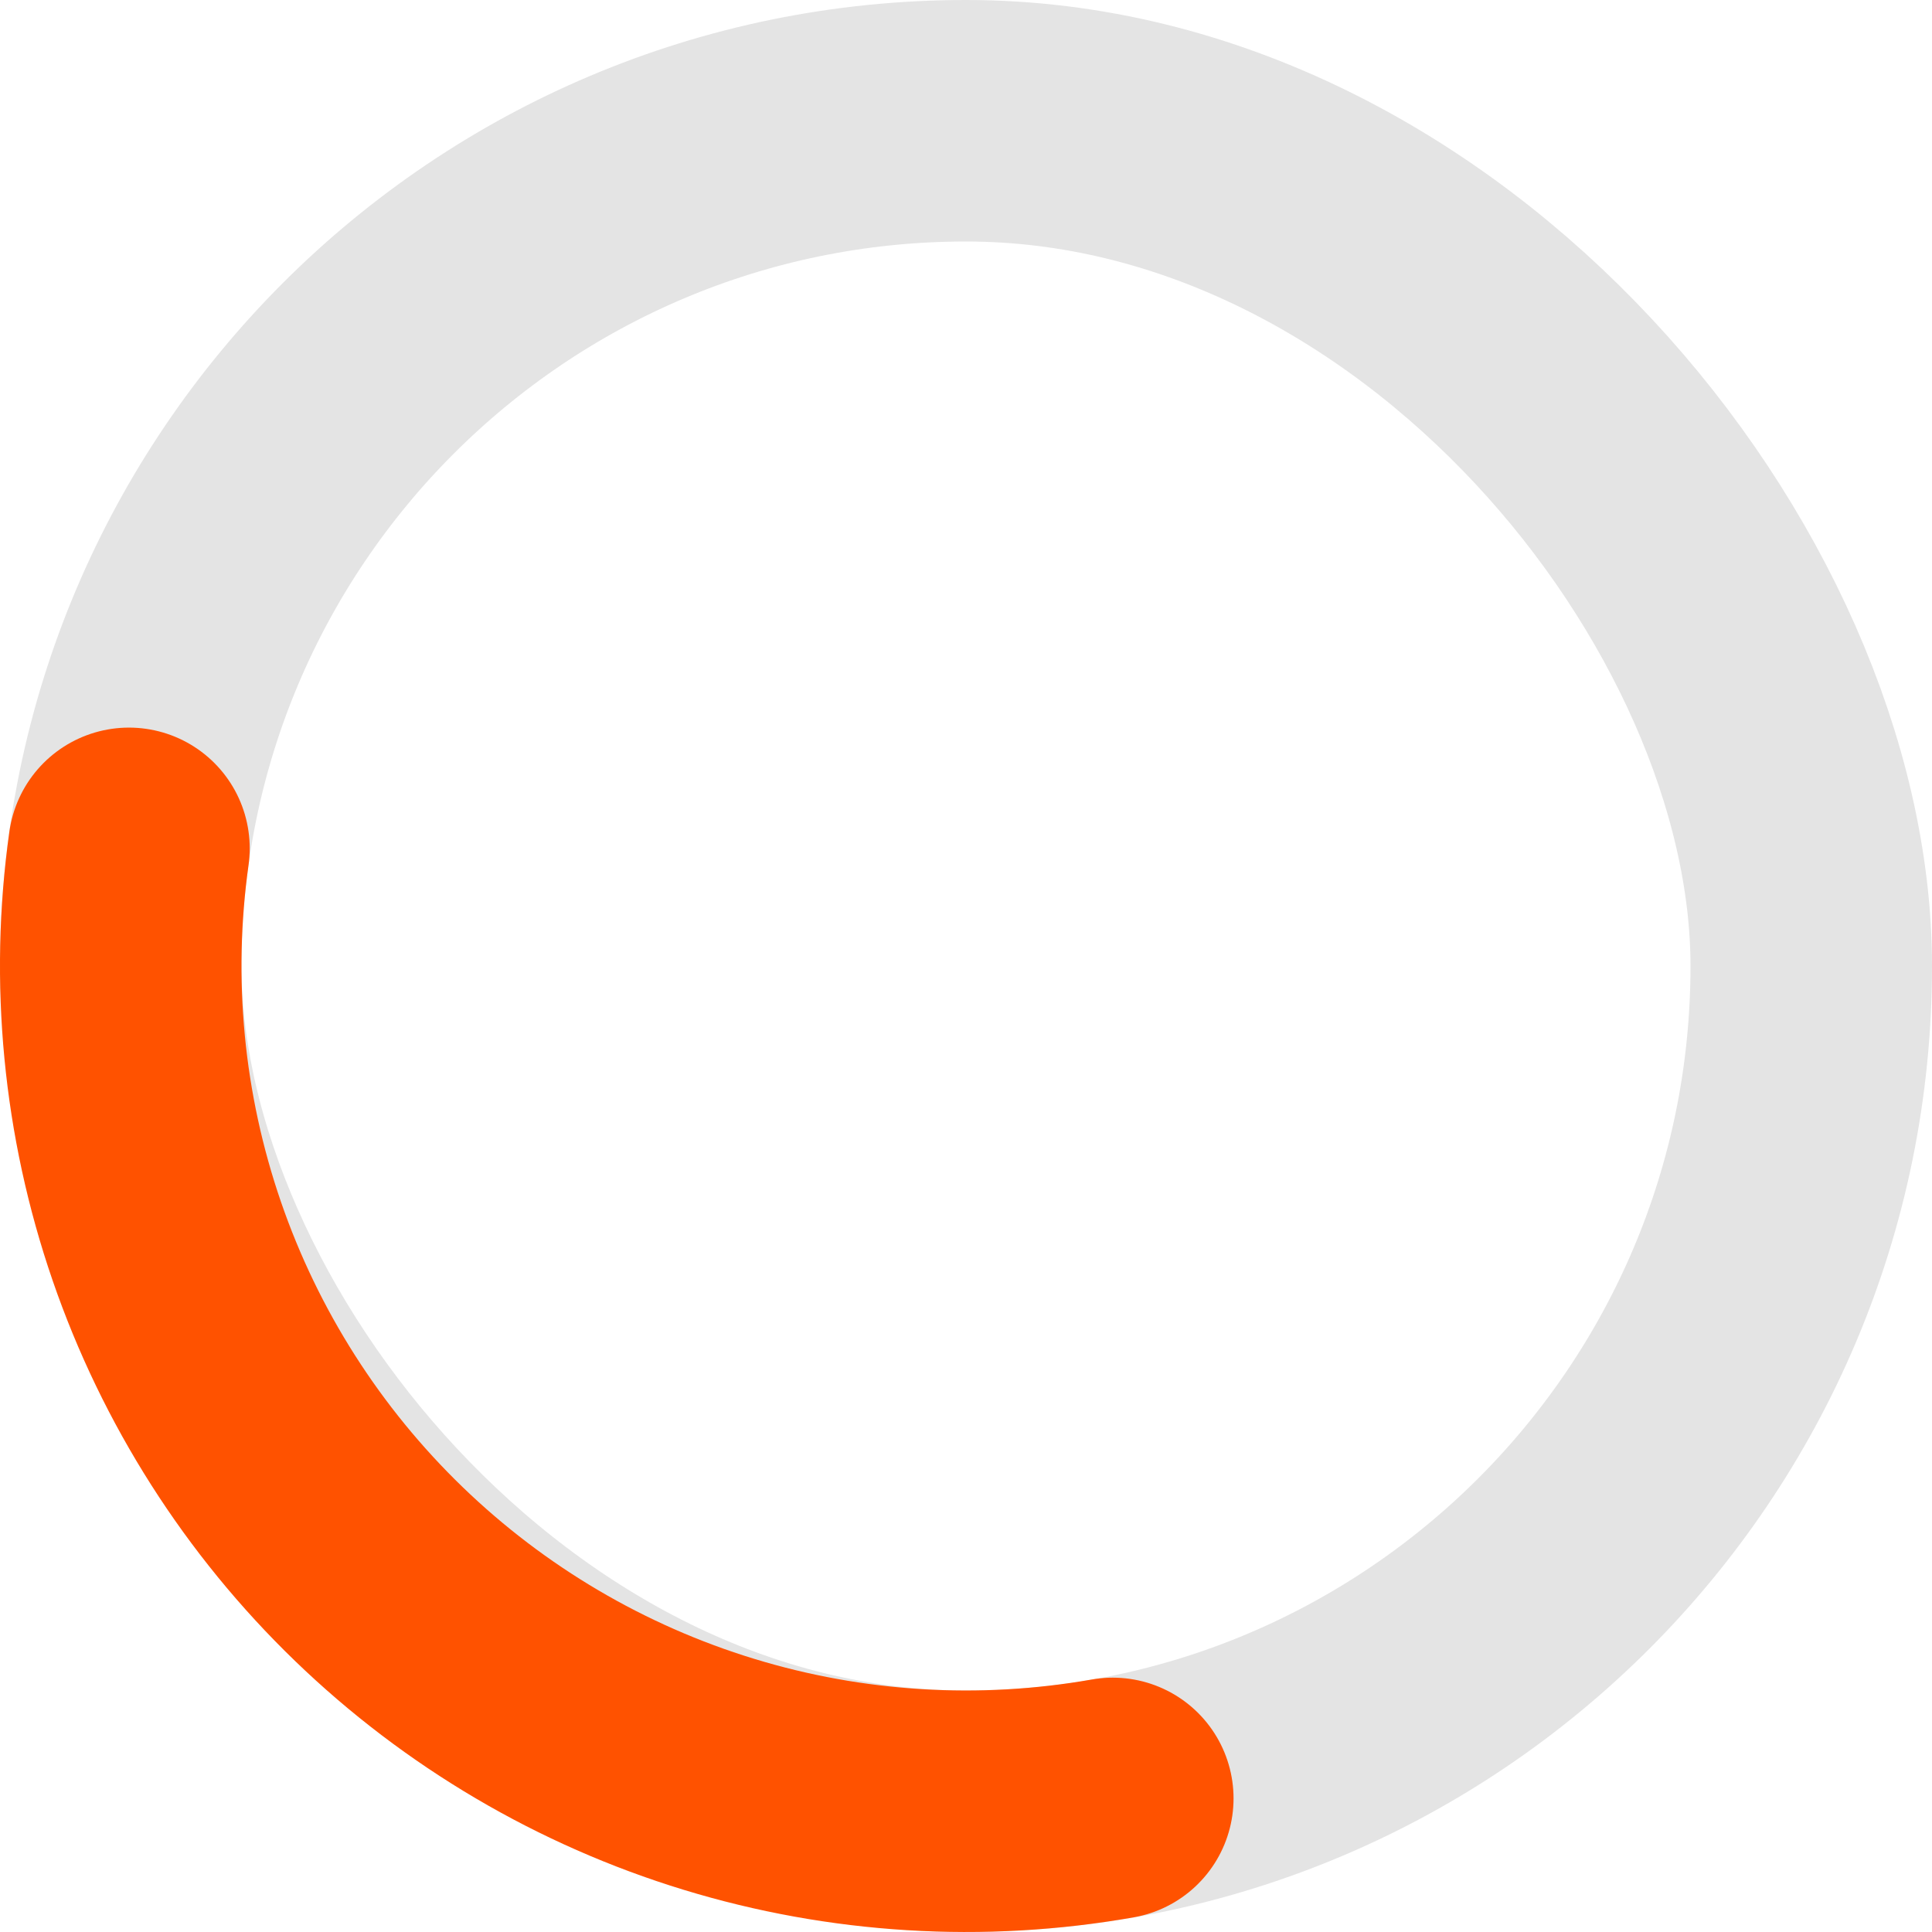
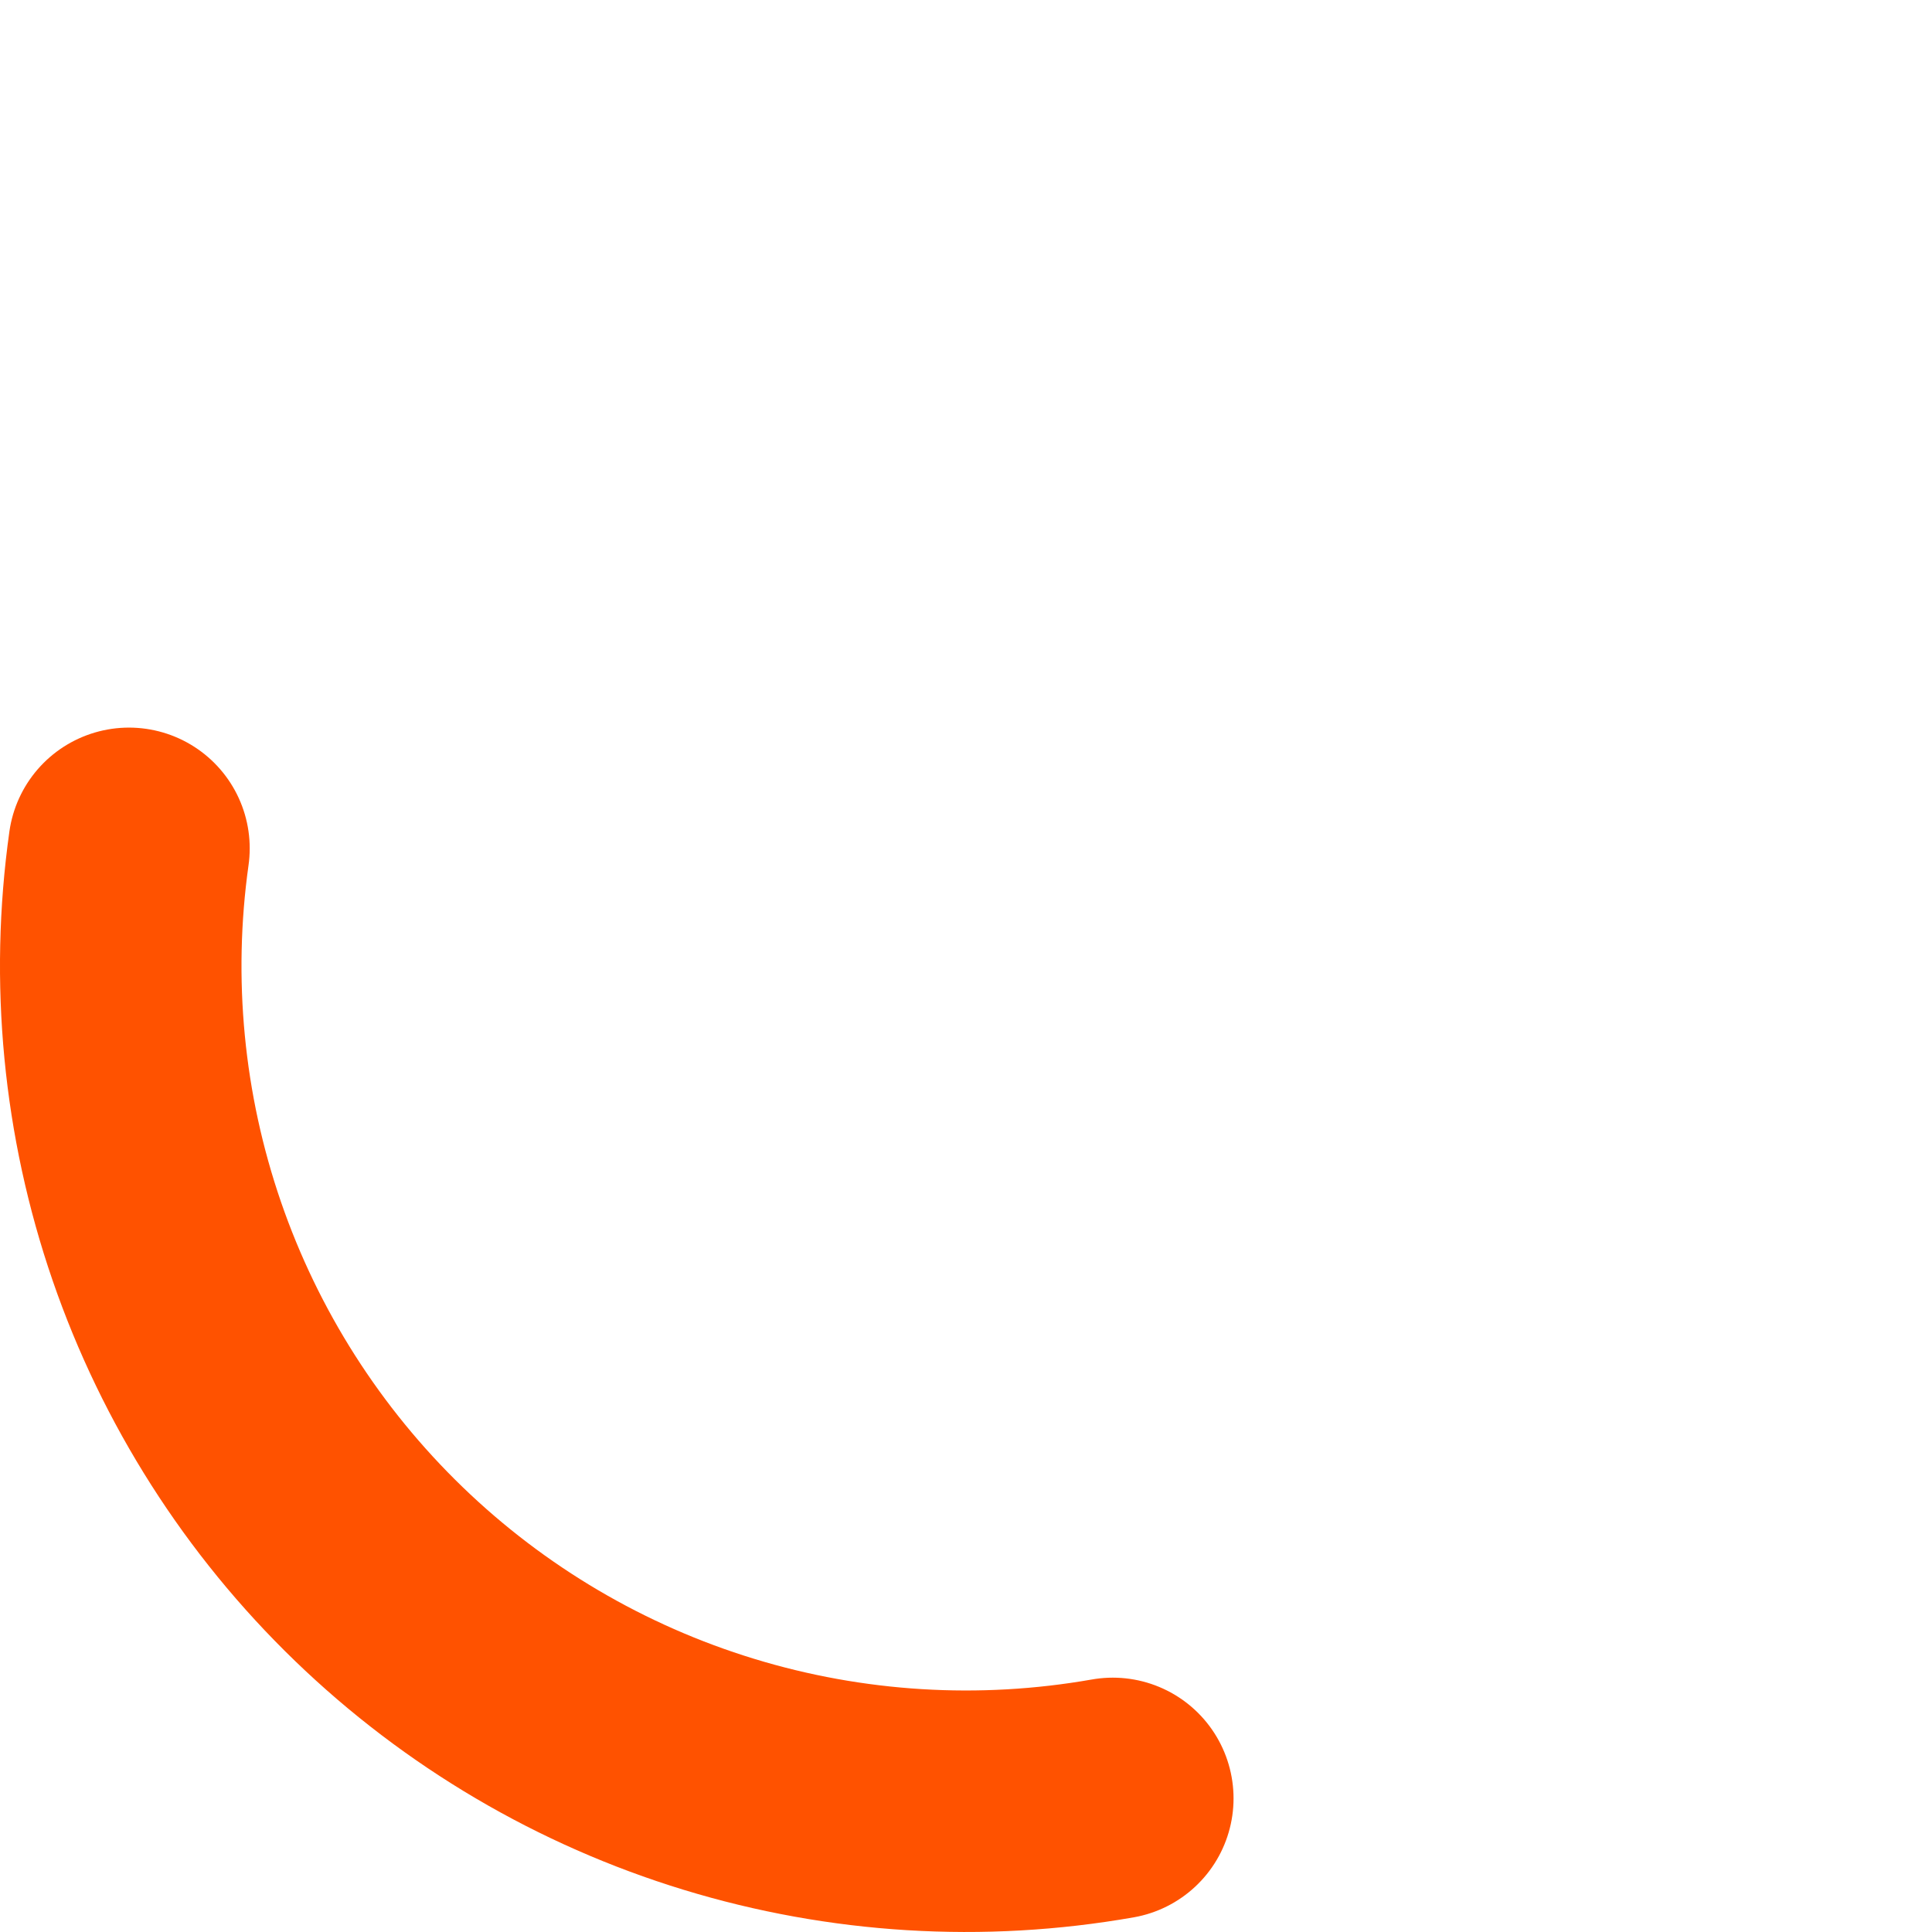
<svg xmlns="http://www.w3.org/2000/svg" width="48" height="48" viewBox="0 0 48 48" fill="none">
-   <rect x="3" y="3" width="42" height="42" rx="21" stroke="#E4E4E4" stroke-width="6" />
  <path d="M27.647 44.681C24.383 45.256 21.029 45.051 17.86 44.082C14.691 43.114 11.796 41.408 9.412 39.106C7.028 36.804 5.223 33.97 4.144 30.837C3.065 27.703 2.743 24.359 3.204 21.077" stroke="#ff5200" stroke-width="6" stroke-linecap="round" />
</svg>